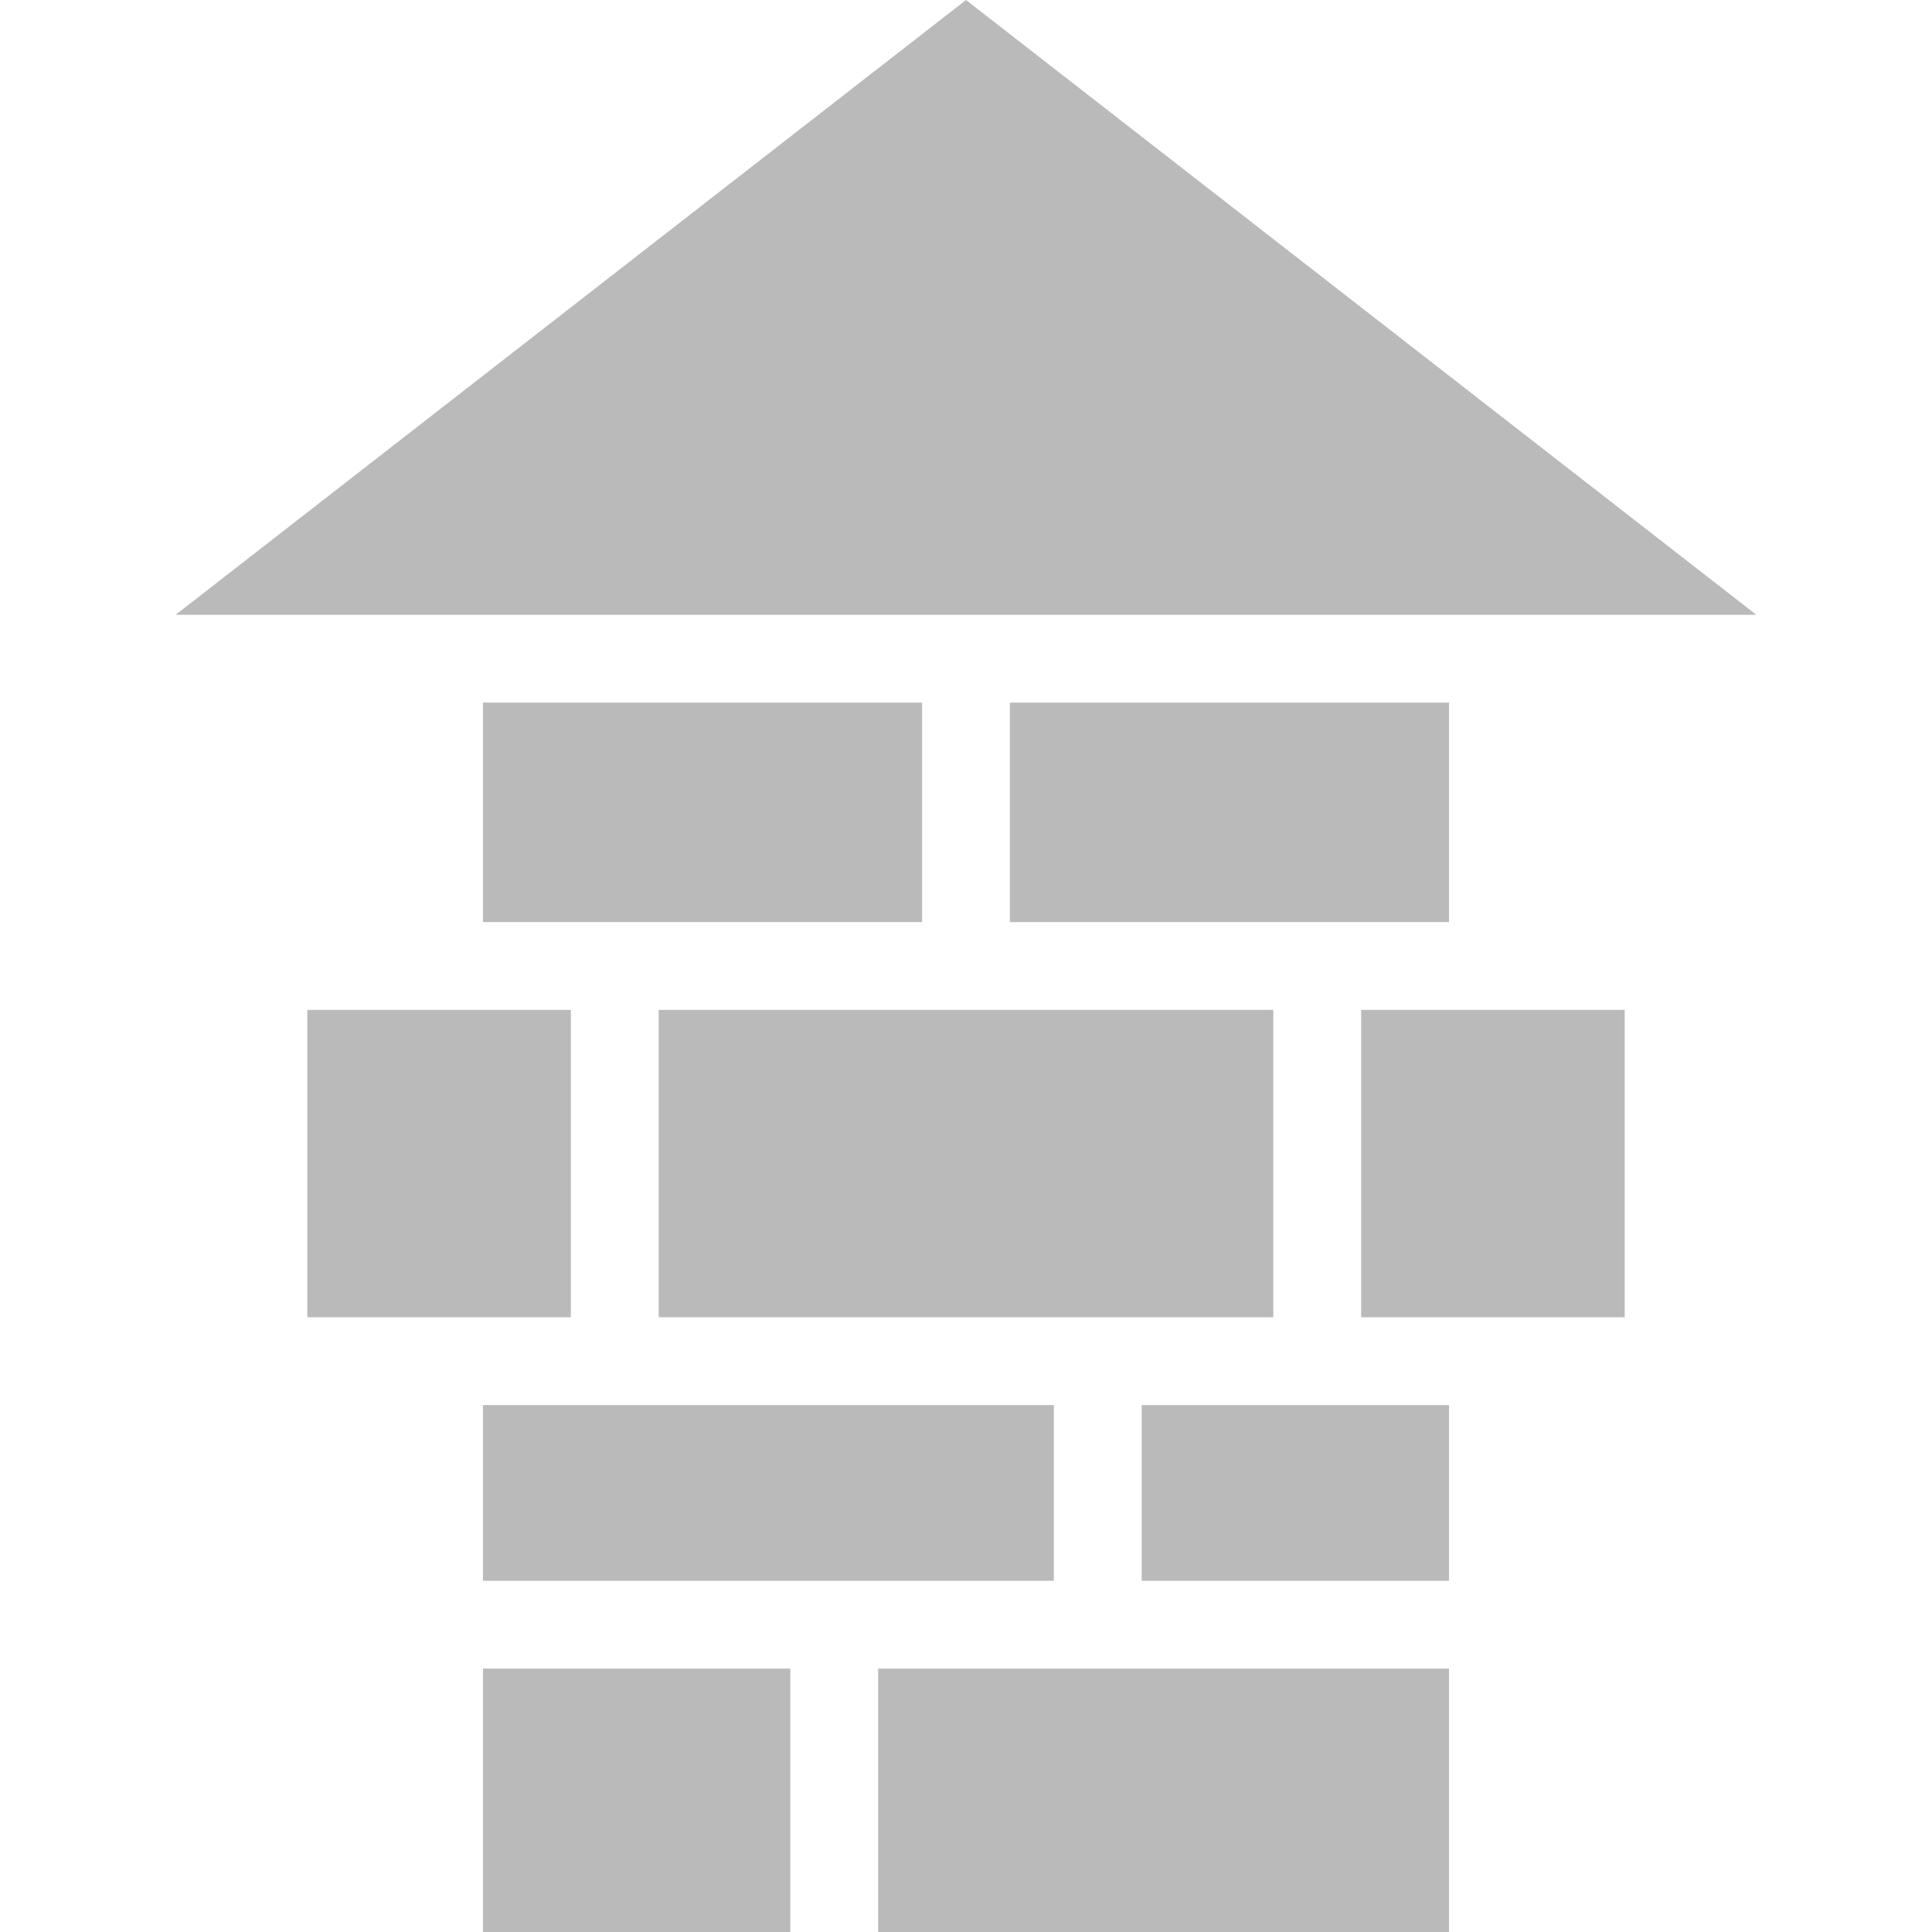
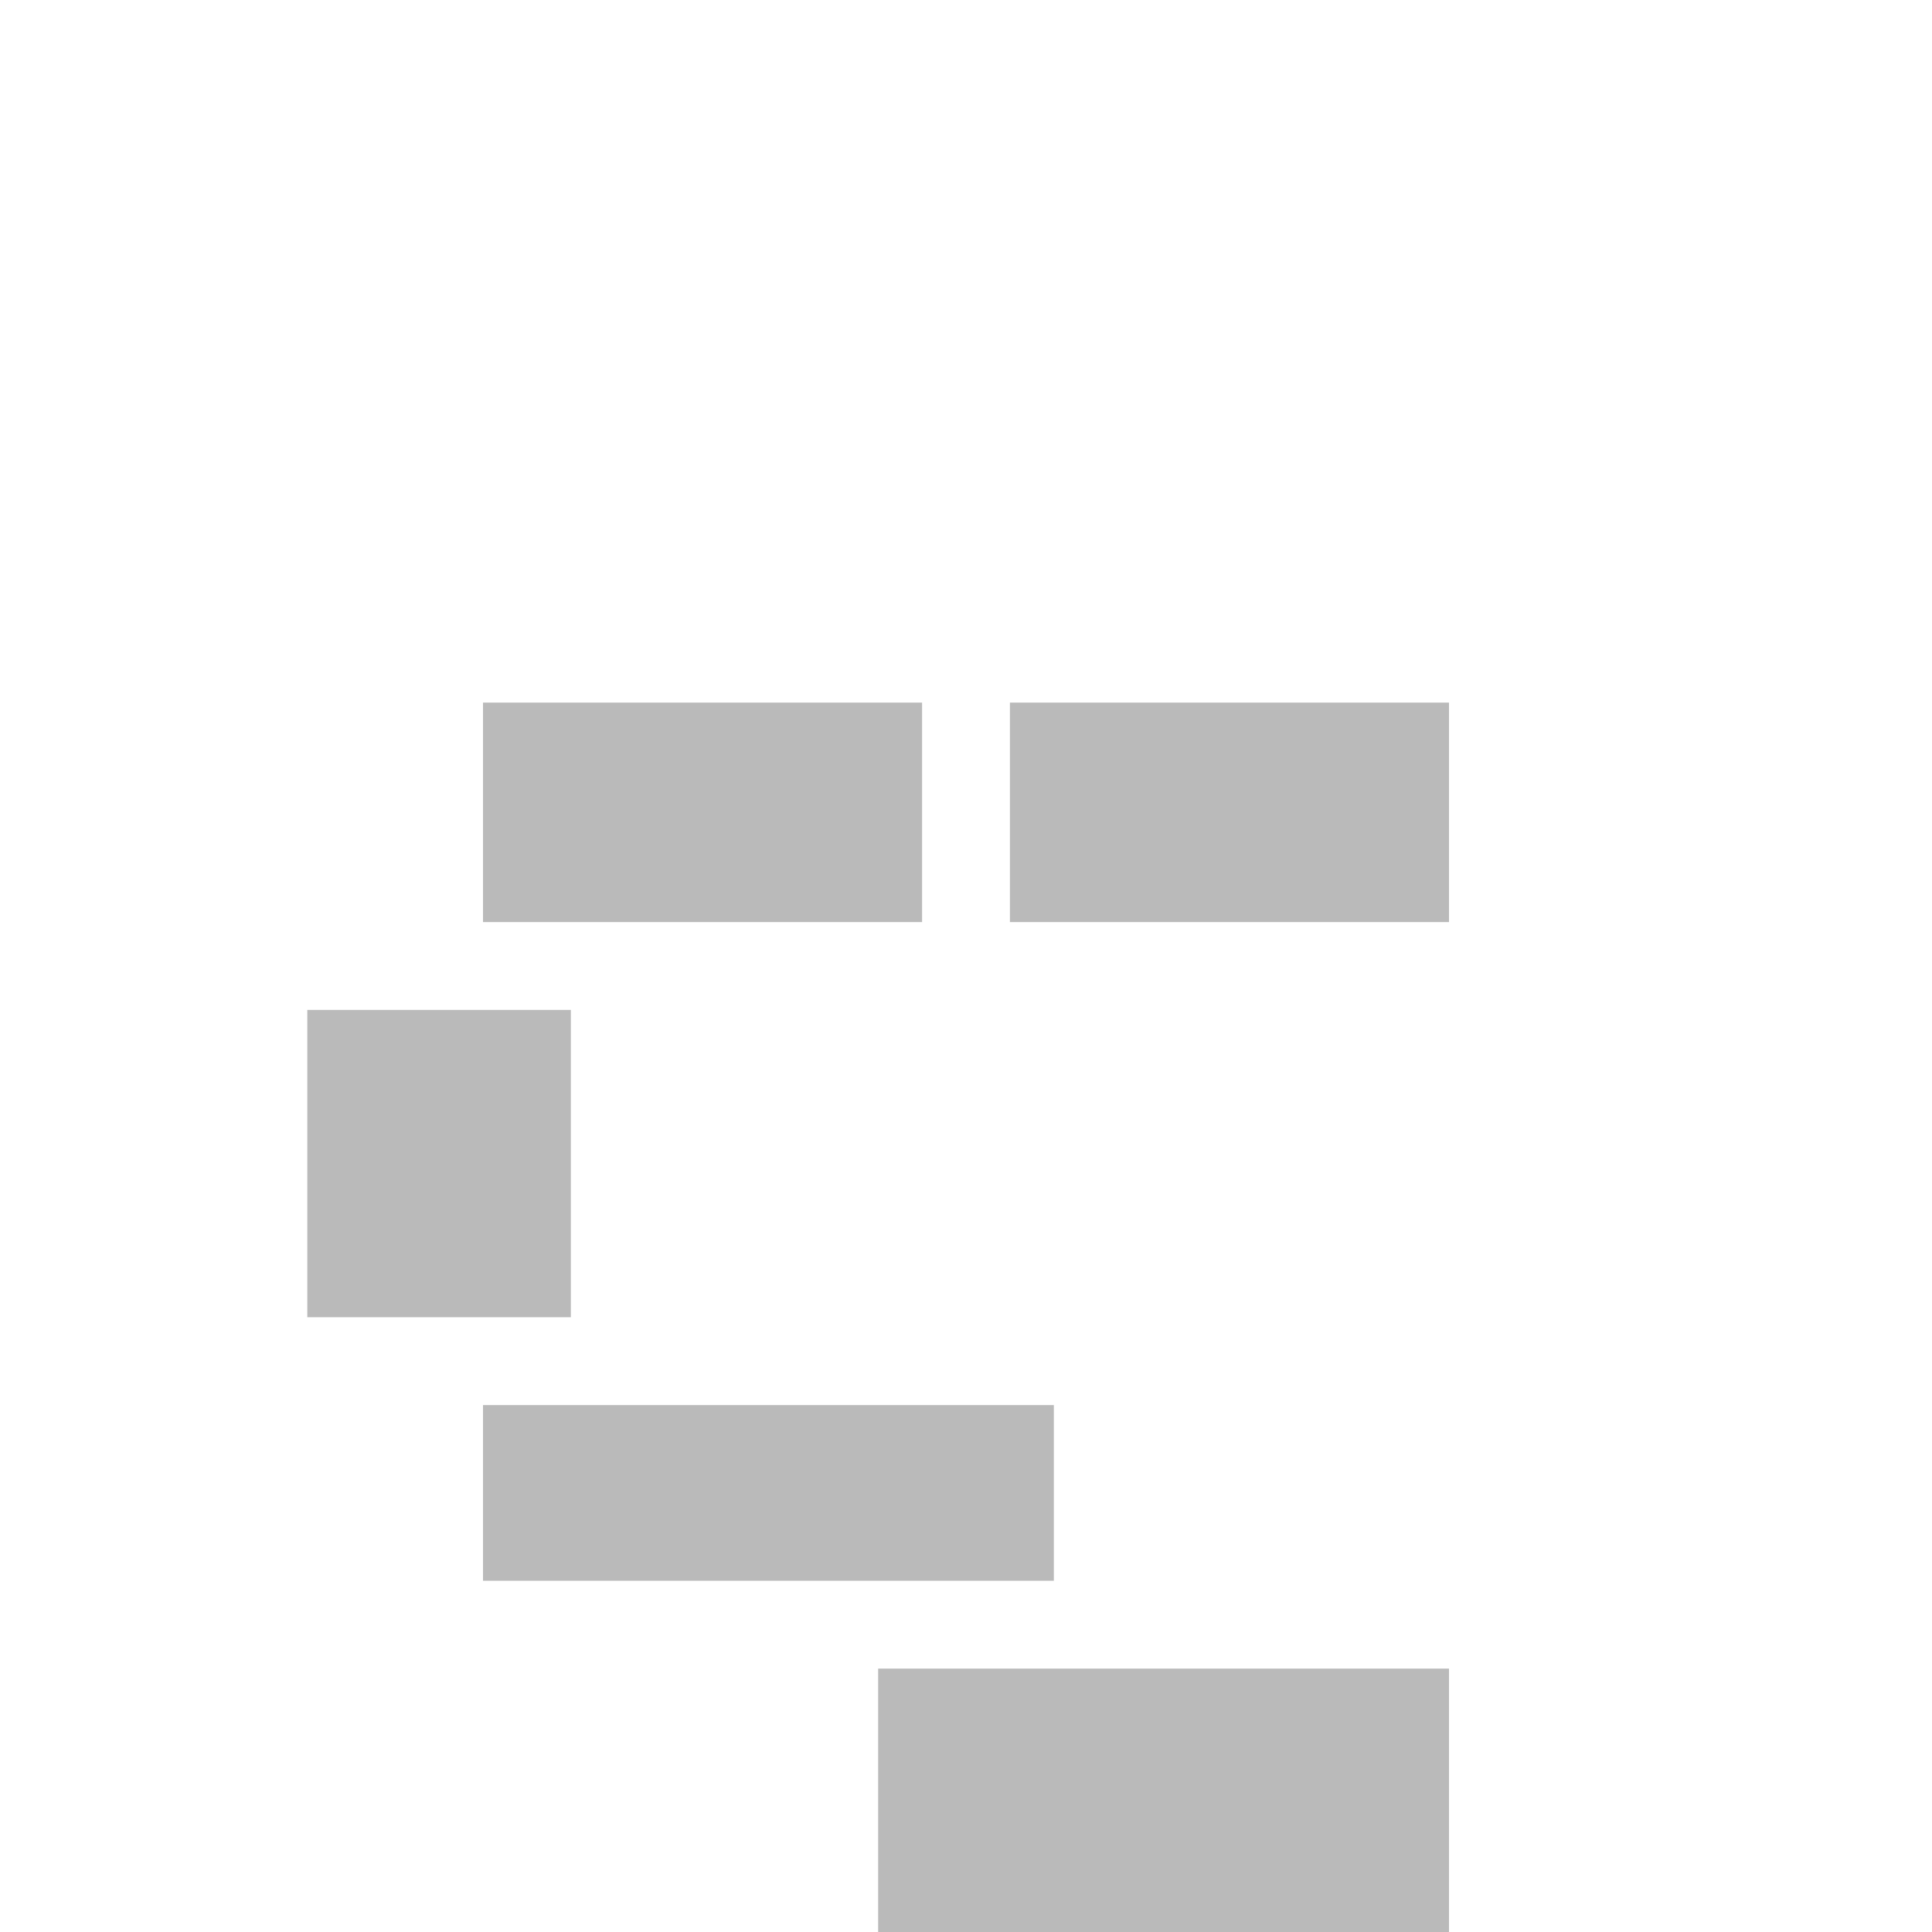
<svg xmlns="http://www.w3.org/2000/svg" id="Layer_1" viewBox="0 0 128 128">
  <defs>
    <style> .cls-1 { fill: #bababa; } </style>
  </defs>
-   <polygon class="cls-1" points="11.64 40.73 32 40.73 64 40.73 96 40.73 116.36 40.73 64 0 11.64 40.73" />
-   <polygon class="cls-1" points="90.18 66.91 90.18 87.27 96 87.27 107.64 87.27 107.64 66.91 96 66.91 90.18 66.91" />
  <rect class="cls-1" x="58.18" y="110.55" width="37.82" height="17.45" />
-   <polygon class="cls-1" points="75.64 93.09 75.64 104.73 96 104.73 96 93.09 87.27 93.09 75.64 93.09" />
  <polygon class="cls-1" points="96 61.09 96 46.55 66.91 46.55 66.91 61.09 87.27 61.09 96 61.09" />
-   <polygon class="cls-1" points="64 66.91 61.09 66.91 43.64 66.91 43.64 87.27 69.82 87.27 72.73 87.27 75.64 87.27 84.36 87.27 84.36 66.91 66.91 66.91 64 66.91" />
  <polygon class="cls-1" points="69.82 104.73 69.82 93.09 40.73 93.09 32 93.09 32 104.73 52.36 104.73 58.18 104.73 69.82 104.73" />
  <polygon class="cls-1" points="32 61.09 40.73 61.09 61.09 61.09 61.09 46.55 32 46.55 32 61.09" />
-   <rect class="cls-1" x="32" y="110.55" width="20.36" height="17.45" />
  <polygon class="cls-1" points="20.36 66.91 20.36 87.27 32 87.27 37.82 87.27 37.82 66.91 32 66.91 20.36 66.91" />
</svg>